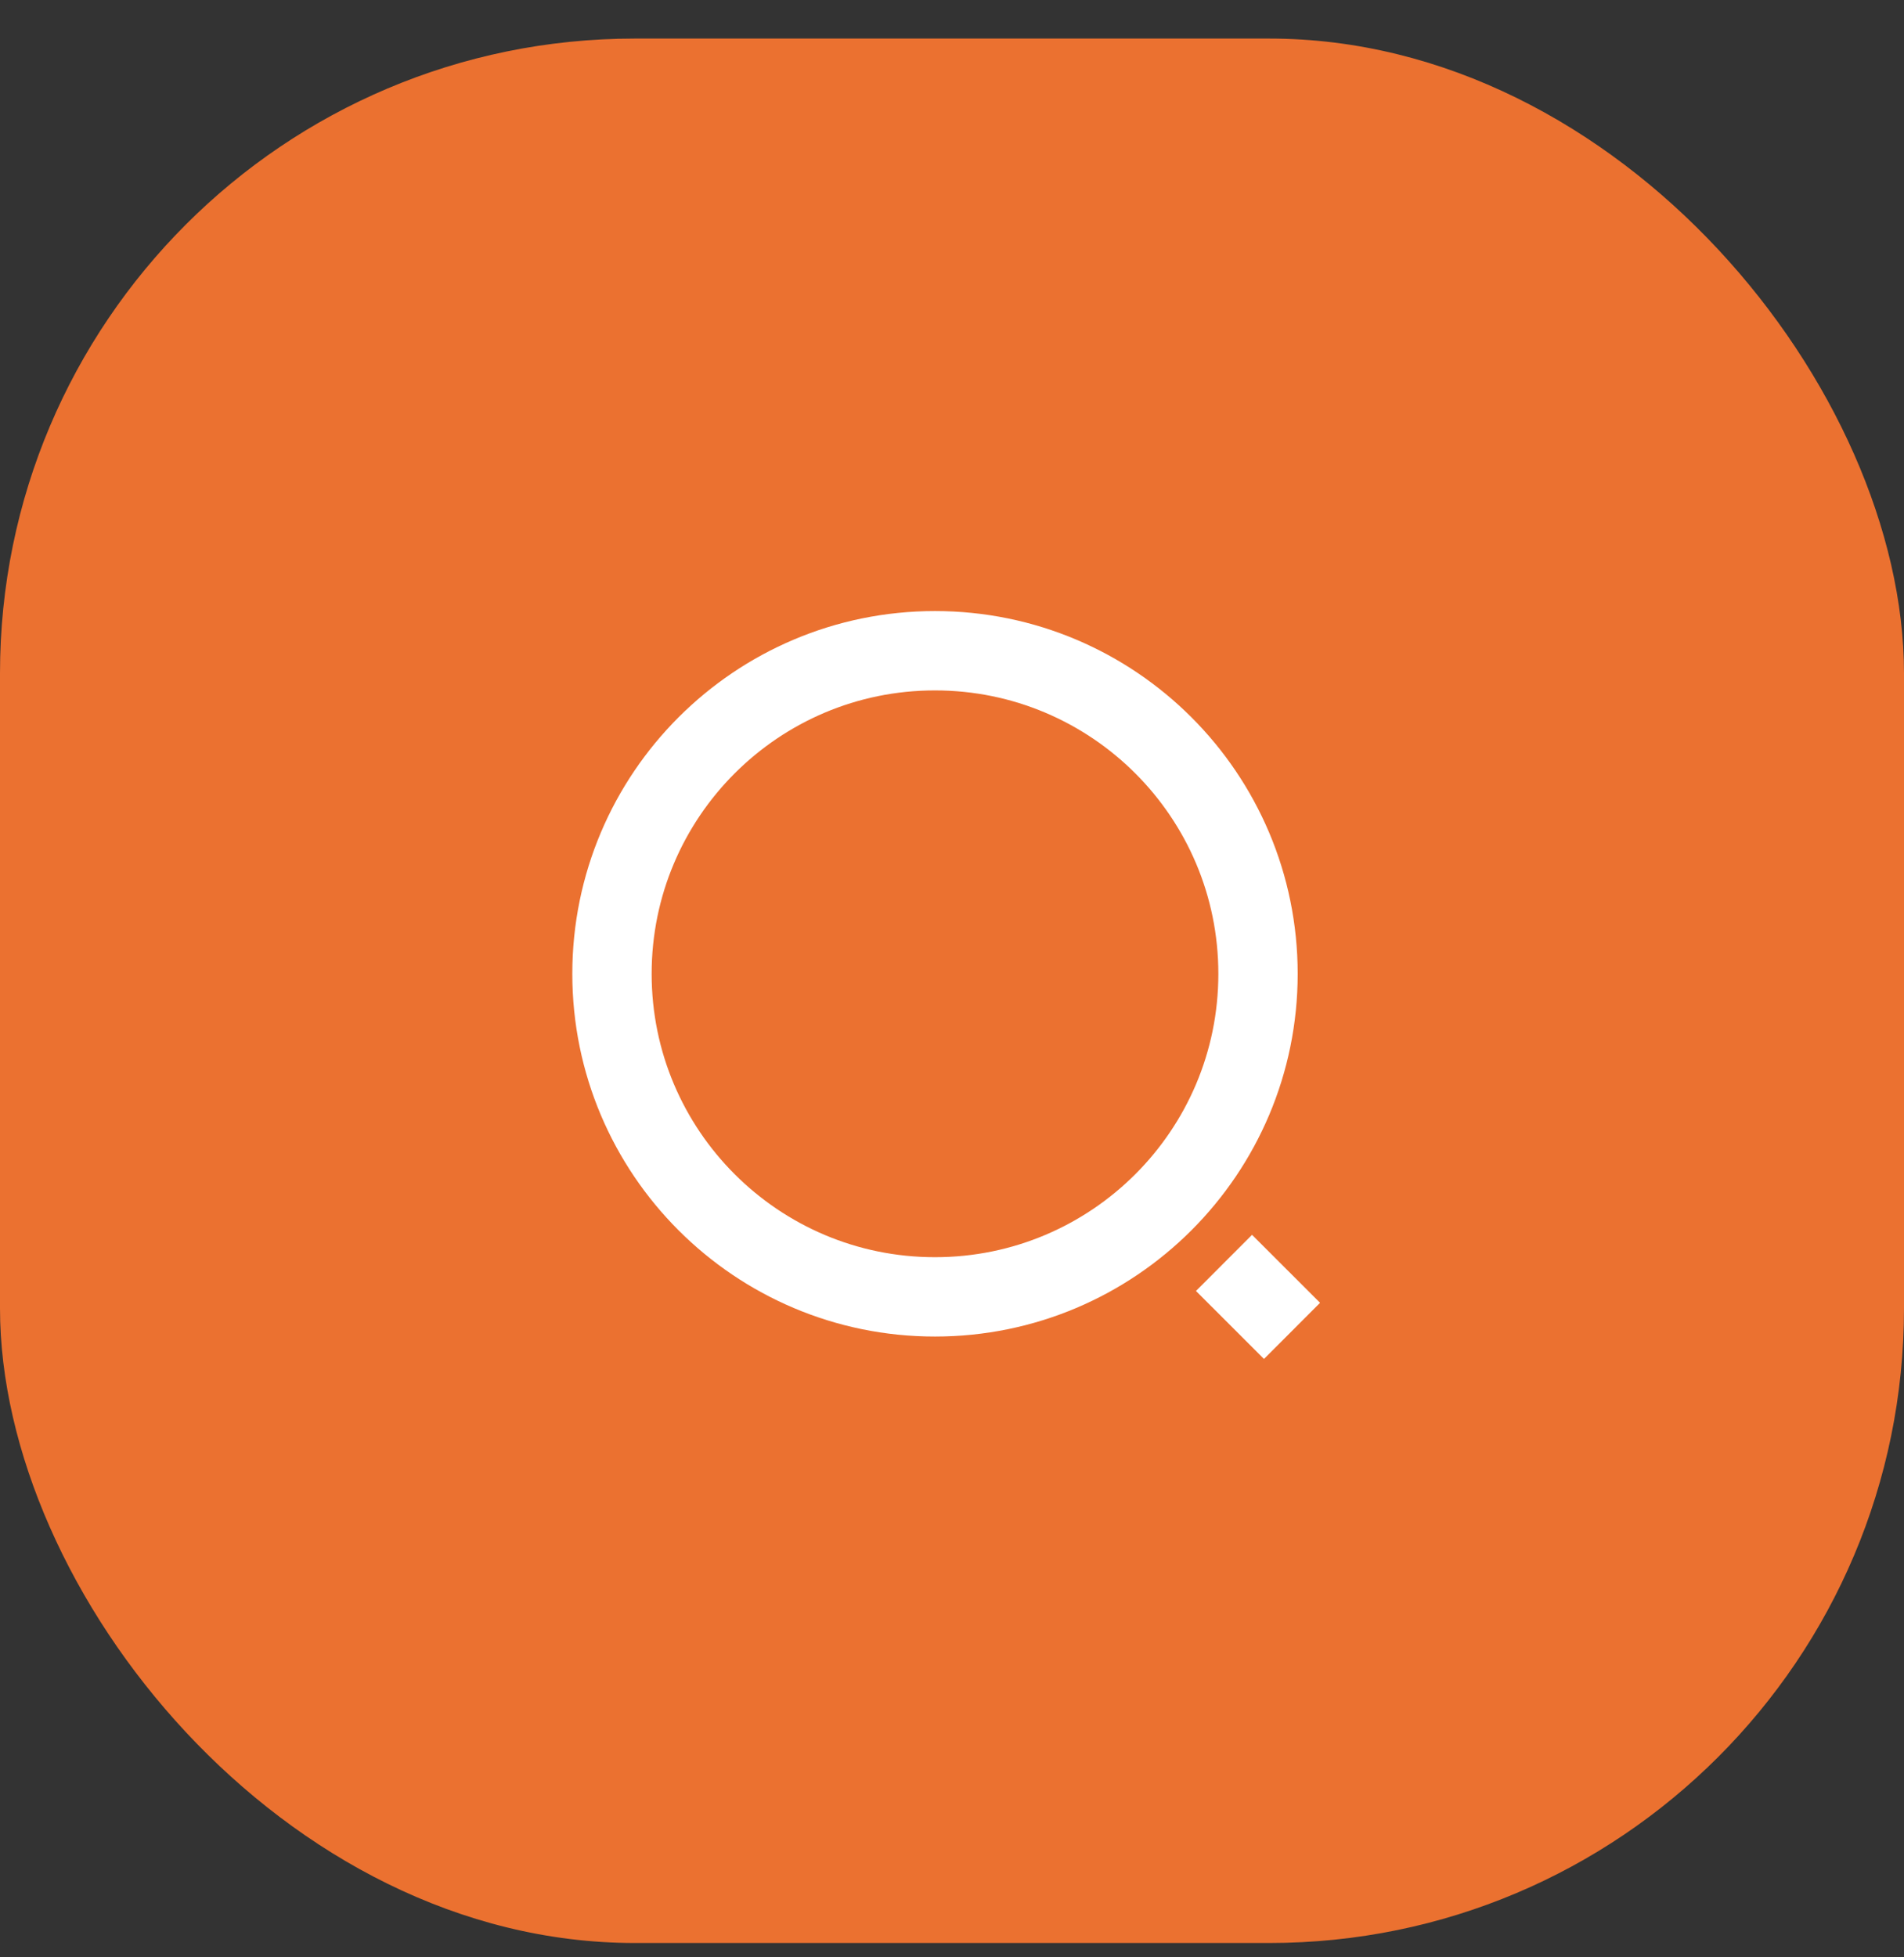
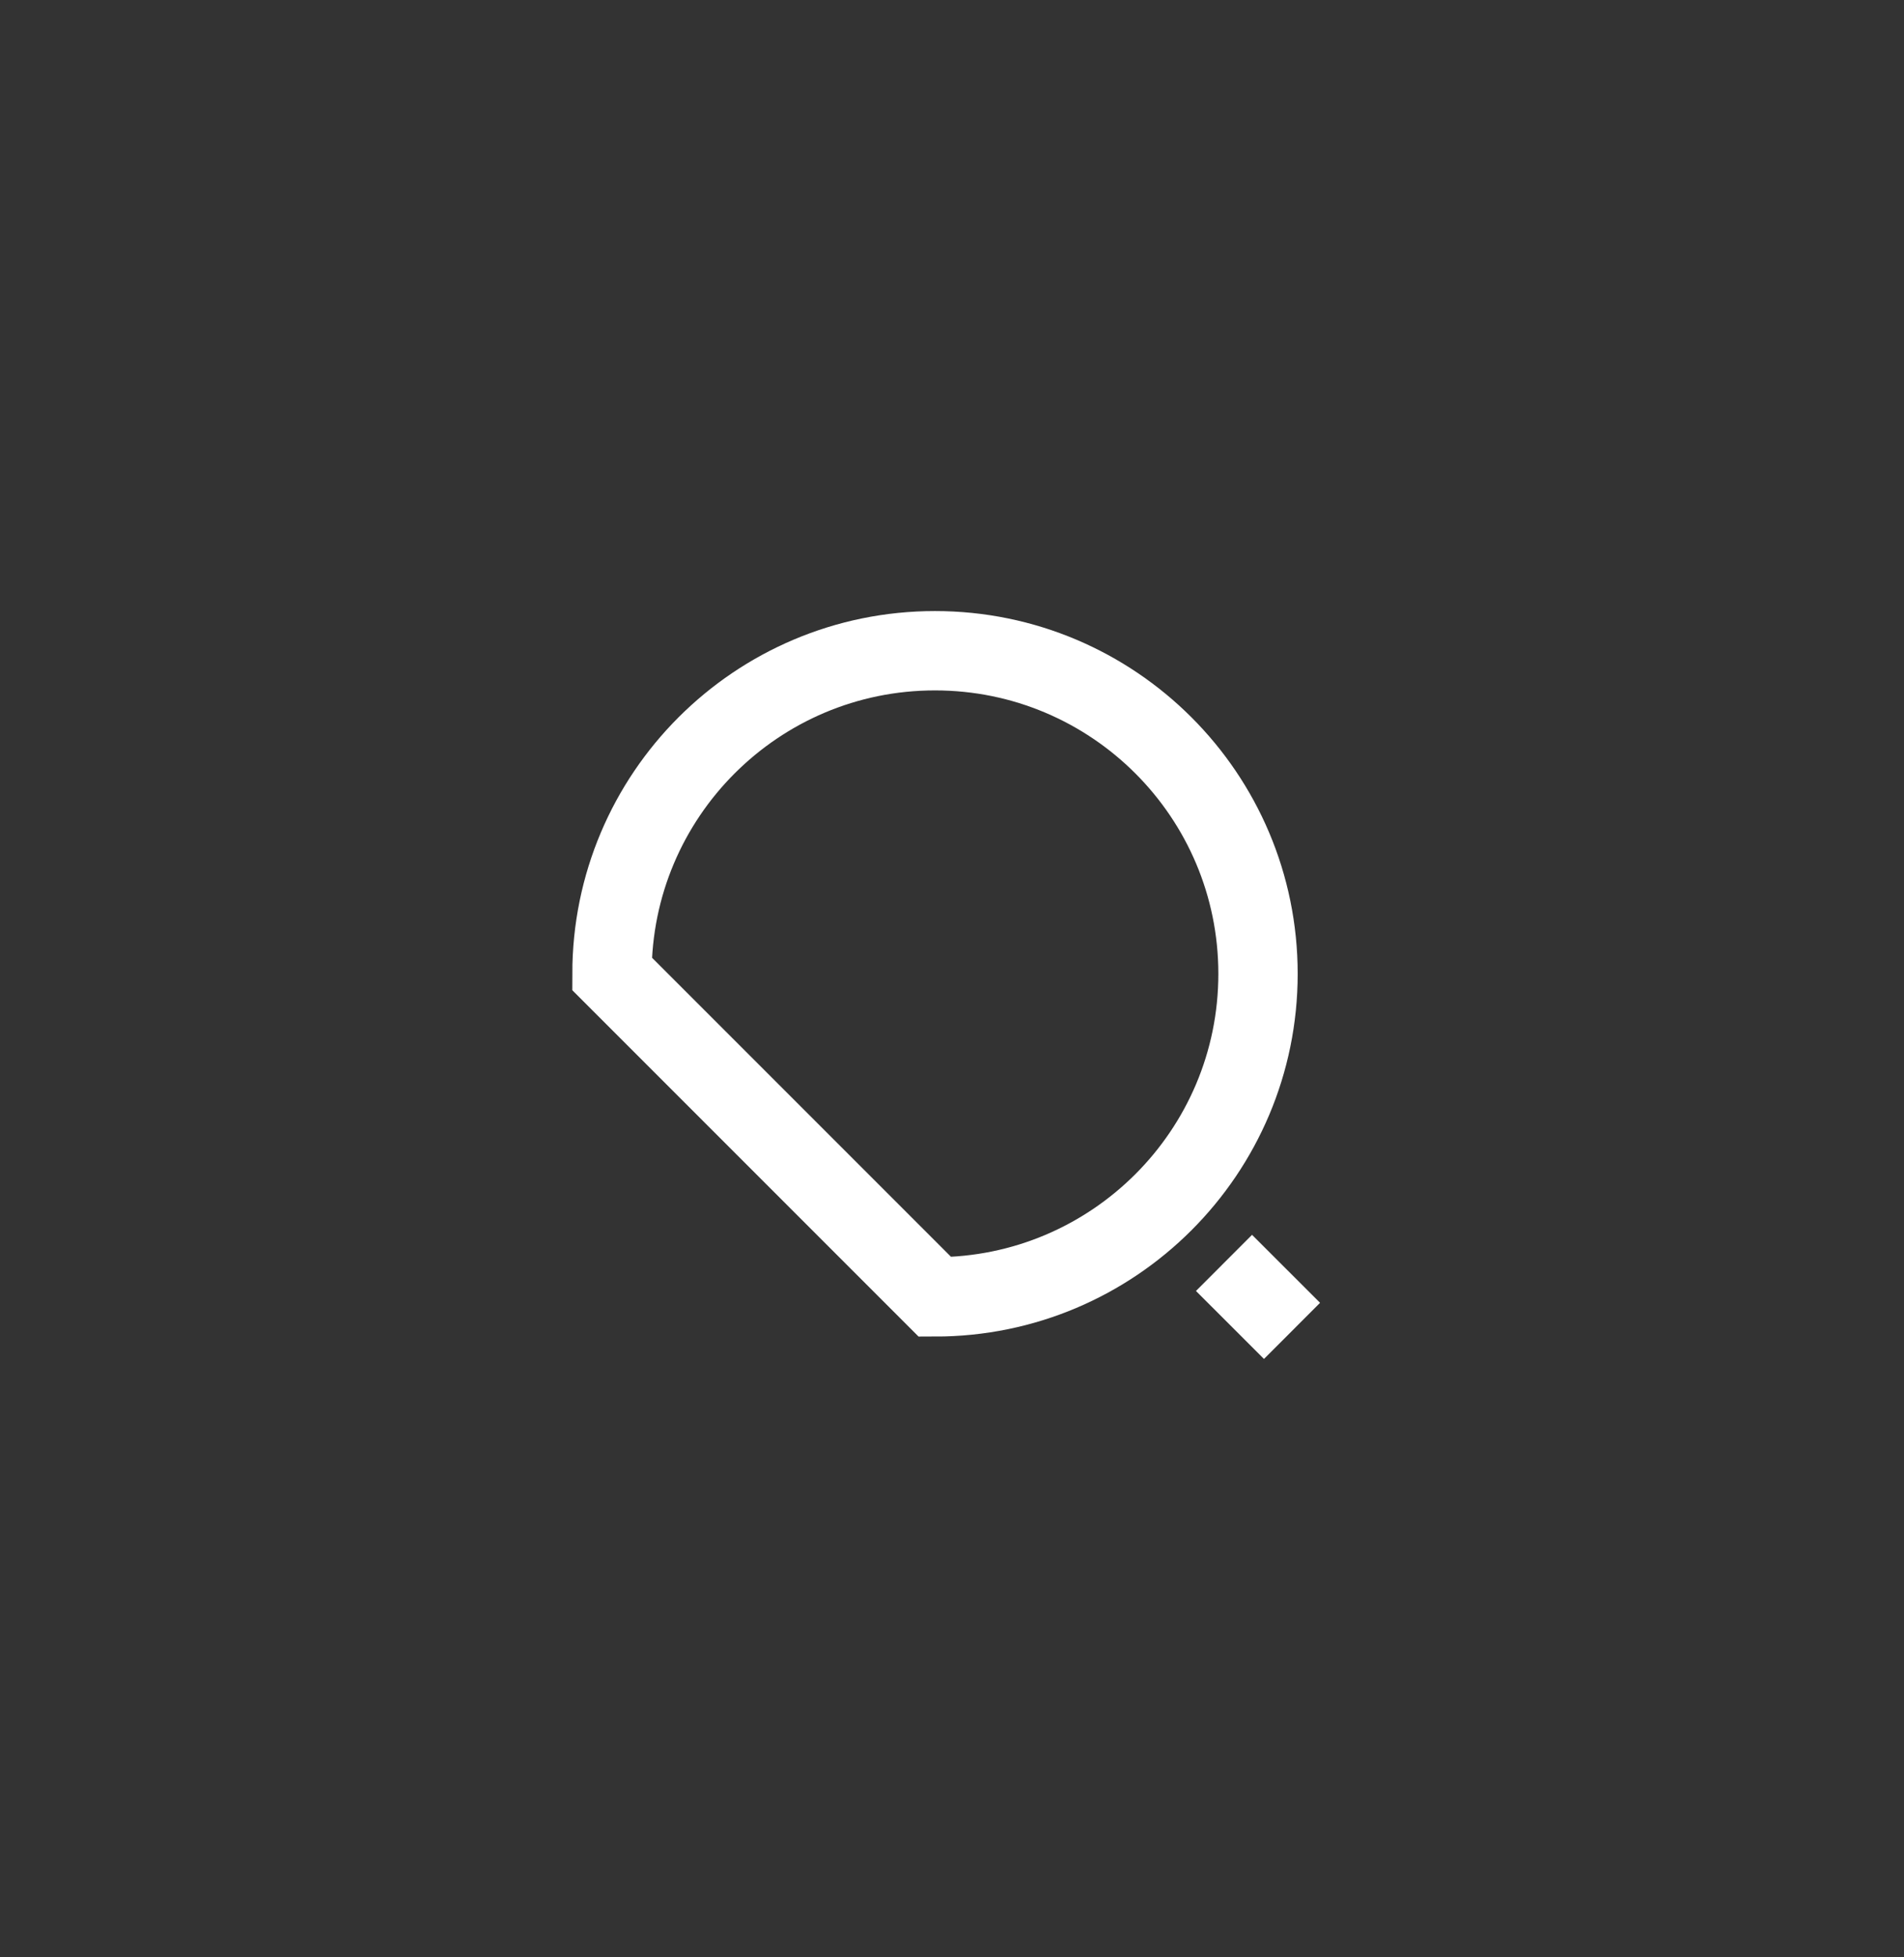
<svg xmlns="http://www.w3.org/2000/svg" width="36" height="37" viewBox="0 0 36 37" fill="none">
  <rect x="0" y="0" width="36" height="37" fill="#333333" stroke="none" />
-   <rect y="0.729" width="36" height="36" rx="12" fill="#EB7130" />
-   <path d="M17.678 24.515C21.051 24.515 23.786 21.781 23.786 18.408C23.786 15.035 21.051 12.301 17.678 12.301C14.306 12.301 11.571 15.035 11.571 18.408C11.571 21.781 14.306 24.515 17.678 24.515Z" stroke="white" stroke-width="1.5" strokeLinecap="round" strokeLinejoin="round" />
+   <path d="M17.678 24.515C21.051 24.515 23.786 21.781 23.786 18.408C23.786 15.035 21.051 12.301 17.678 12.301C14.306 12.301 11.571 15.035 11.571 18.408Z" stroke="white" stroke-width="1.5" strokeLinecap="round" strokeLinejoin="round" />
  <path d="M24.429 25.158L23.143 23.873" stroke="white" stroke-width="1.5" strokeLinecap="round" strokeLinejoin="round" />
</svg>